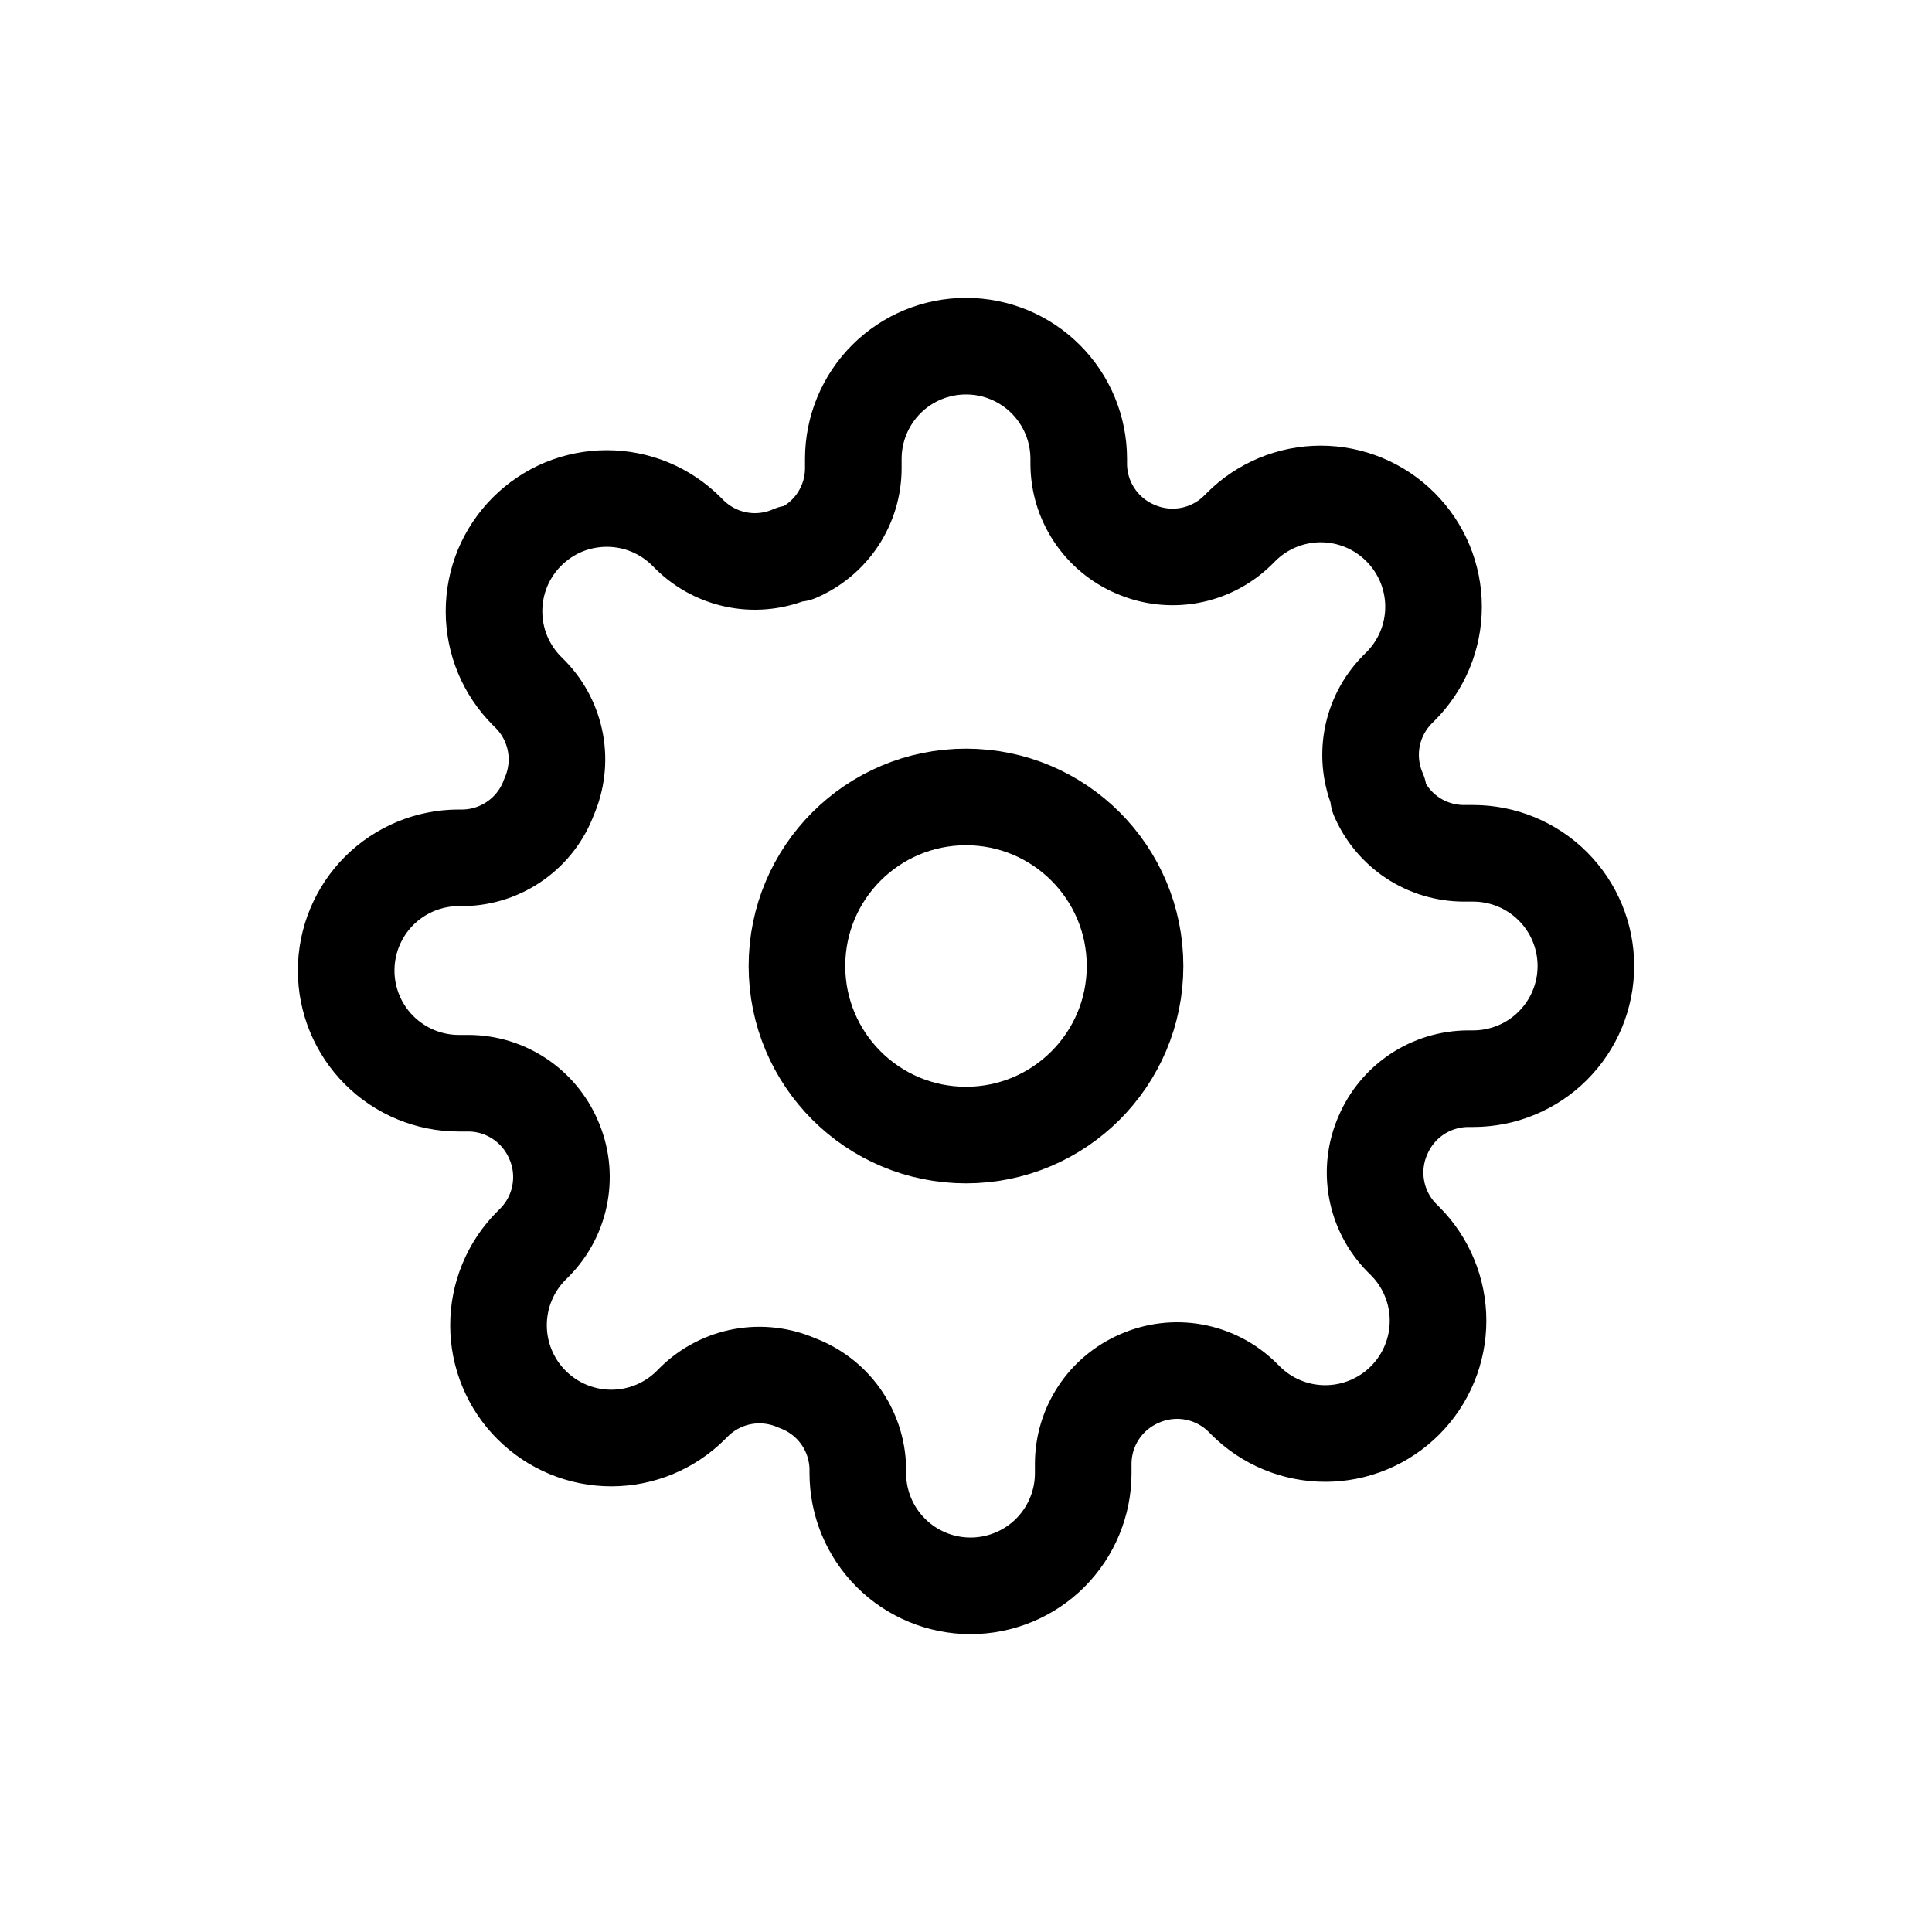
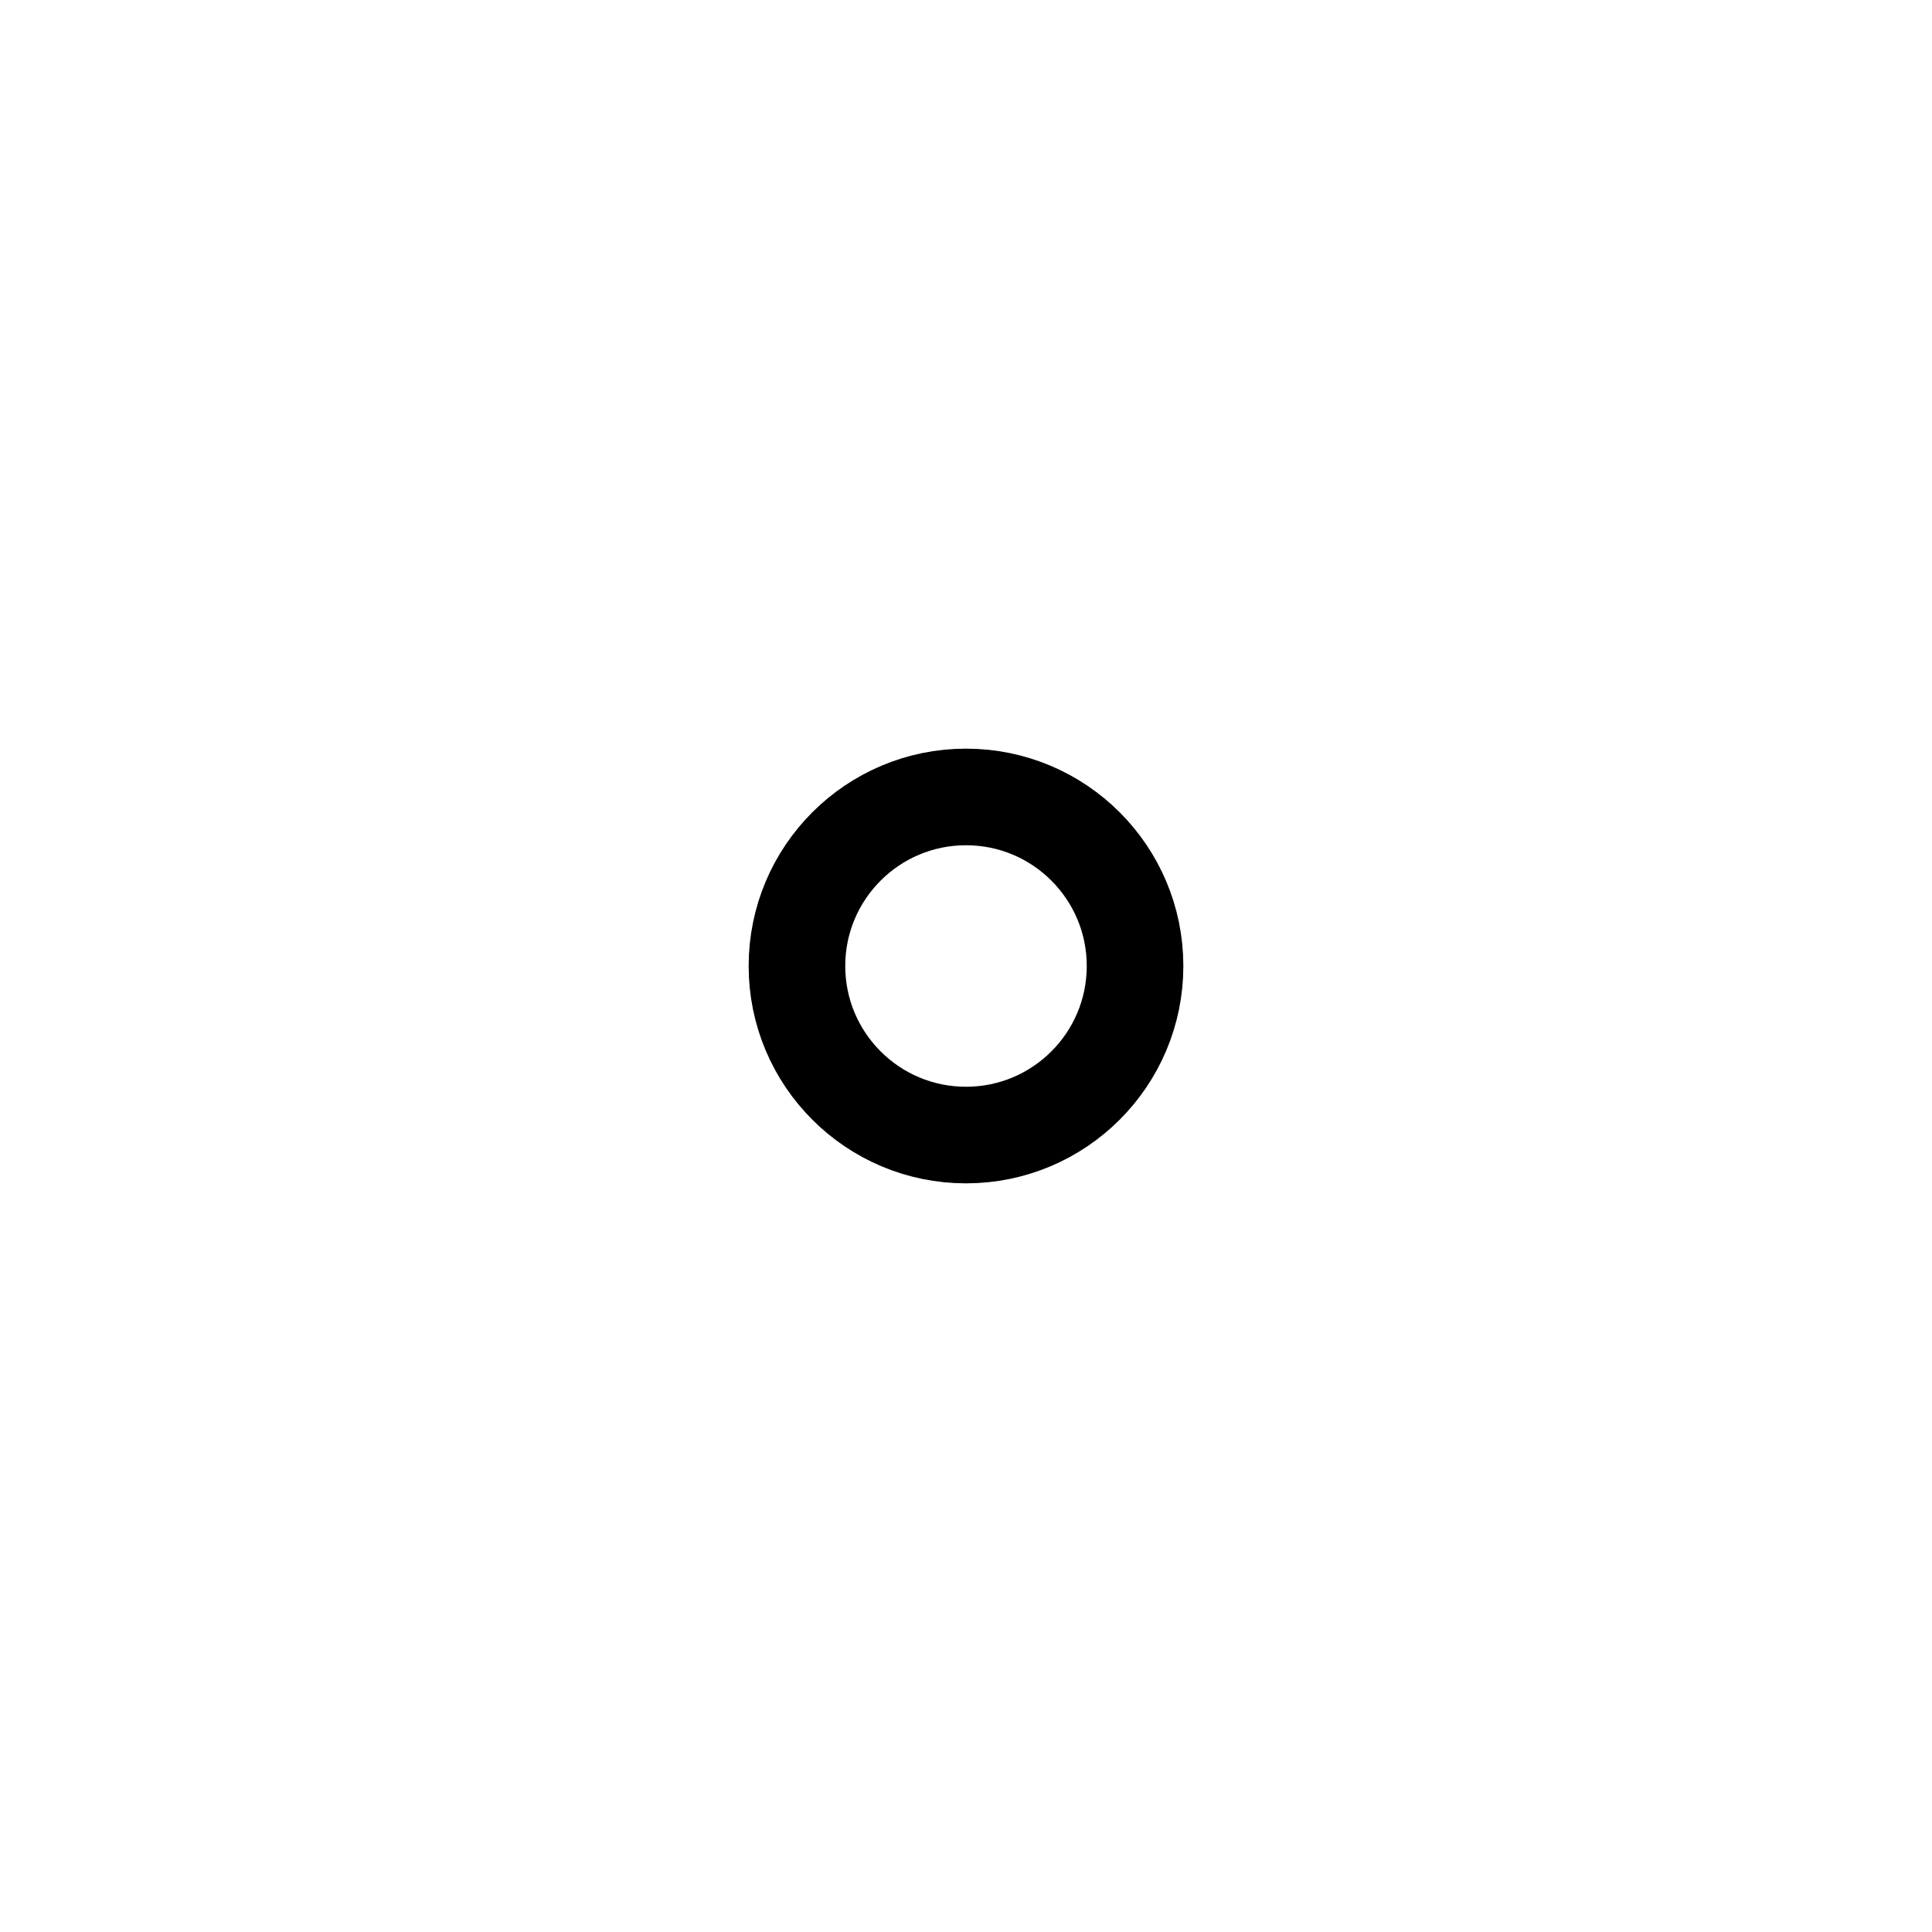
<svg xmlns="http://www.w3.org/2000/svg" width="40" height="40" viewBox="0 0 40 40" fill="none">
  <g clip-path="url(#clip0_530_16526)">
    <path d="M20 23.5C21.933 23.5 23.5 21.933 23.5 20C23.5 18.067 21.933 16.5 20 16.5C18.067 16.5 16.5 18.067 16.5 20C16.5 21.933 18.067 23.5 20 23.5Z" stroke="black" stroke-width="2" stroke-linecap="round" stroke-linejoin="round" />
-     <path d="M28.634 23.5C28.478 23.852 28.432 24.242 28.501 24.621C28.569 24.999 28.75 25.348 29.019 25.623L29.089 25.693C29.306 25.91 29.478 26.167 29.595 26.451C29.713 26.734 29.773 27.038 29.773 27.344C29.773 27.651 29.713 27.954 29.595 28.238C29.478 28.521 29.306 28.778 29.089 28.995C28.872 29.212 28.615 29.384 28.331 29.501C28.048 29.619 27.744 29.679 27.438 29.679C27.131 29.679 26.828 29.619 26.544 29.501C26.261 29.384 26.004 29.212 25.787 28.995L25.717 28.925C25.442 28.656 25.093 28.476 24.714 28.407C24.336 28.338 23.945 28.385 23.594 28.54C23.249 28.688 22.954 28.933 22.747 29.246C22.54 29.559 22.428 29.926 22.427 30.302V30.5C22.427 31.119 22.181 31.712 21.744 32.15C21.306 32.587 20.712 32.833 20.094 32.833C19.475 32.833 18.881 32.587 18.444 32.15C18.006 31.712 17.76 31.119 17.76 30.5V30.395C17.751 30.009 17.626 29.634 17.402 29.32C17.177 29.006 16.863 28.767 16.5 28.633C16.148 28.478 15.758 28.432 15.38 28.5C15.001 28.569 14.652 28.749 14.377 29.018L14.307 29.088C14.09 29.305 13.833 29.477 13.55 29.595C13.266 29.712 12.963 29.773 12.656 29.773C12.35 29.773 12.046 29.712 11.763 29.595C11.479 29.477 11.222 29.305 11.005 29.088C10.788 28.872 10.616 28.614 10.499 28.331C10.381 28.048 10.321 27.744 10.321 27.438C10.321 27.131 10.381 26.827 10.499 26.544C10.616 26.261 10.788 26.003 11.005 25.787L11.075 25.717C11.344 25.442 11.525 25.092 11.593 24.714C11.662 24.335 11.616 23.945 11.46 23.593C11.312 23.248 11.067 22.954 10.754 22.747C10.441 22.539 10.074 22.428 9.699 22.427H9.5C8.881 22.427 8.288 22.181 7.85 21.743C7.413 21.306 7.167 20.712 7.167 20.093C7.167 19.474 7.413 18.881 7.85 18.443C8.288 18.006 8.881 17.76 9.5 17.76H9.605C9.991 17.751 10.366 17.626 10.68 17.401C10.994 17.177 11.234 16.863 11.367 16.5C11.522 16.148 11.569 15.758 11.5 15.379C11.431 15.001 11.251 14.652 10.982 14.377L10.912 14.307C10.695 14.09 10.523 13.833 10.405 13.549C10.288 13.266 10.228 12.962 10.228 12.656C10.228 12.349 10.288 12.046 10.405 11.762C10.523 11.479 10.695 11.222 10.912 11.005C11.129 10.788 11.386 10.616 11.669 10.498C11.953 10.381 12.256 10.321 12.563 10.321C12.87 10.321 13.173 10.381 13.456 10.498C13.74 10.616 13.997 10.788 14.214 11.005L14.284 11.075C14.559 11.344 14.908 11.524 15.286 11.593C15.665 11.662 16.055 11.615 16.407 11.46H16.5C16.845 11.312 17.14 11.066 17.347 10.754C17.554 10.441 17.666 10.074 17.667 9.698V9.5C17.667 8.881 17.913 8.288 18.35 7.85C18.788 7.412 19.381 7.167 20 7.167C20.619 7.167 21.213 7.412 21.65 7.85C22.088 8.288 22.334 8.881 22.334 9.5V9.605C22.335 9.98 22.446 10.347 22.654 10.66C22.861 10.973 23.155 11.219 23.5 11.367C23.852 11.522 24.242 11.568 24.621 11.5C25 11.431 25.349 11.251 25.624 10.982L25.694 10.912C25.91 10.695 26.168 10.523 26.451 10.405C26.734 10.288 27.038 10.227 27.345 10.227C27.651 10.227 27.955 10.288 28.238 10.405C28.521 10.523 28.779 10.695 28.995 10.912C29.212 11.128 29.384 11.386 29.502 11.669C29.619 11.952 29.68 12.256 29.68 12.562C29.68 12.869 29.619 13.173 29.502 13.456C29.384 13.739 29.212 13.997 28.995 14.213L28.925 14.283C28.656 14.558 28.476 14.908 28.407 15.286C28.339 15.664 28.385 16.055 28.54 16.407V16.5C28.688 16.845 28.934 17.139 29.247 17.347C29.56 17.554 29.927 17.665 30.302 17.667H30.5C31.119 17.667 31.713 17.913 32.15 18.35C32.588 18.788 32.834 19.381 32.834 20C32.834 20.619 32.588 21.212 32.15 21.65C31.713 22.087 31.119 22.333 30.5 22.333H30.395C30.02 22.335 29.653 22.446 29.34 22.653C29.027 22.861 28.782 23.155 28.634 23.5Z" stroke="black" stroke-width="2" stroke-linecap="round" stroke-linejoin="round" />
  </g>
  <defs>
    <clipPath id="clip0_530_16526">
      <rect width="28" height="28" fill="white" transform="translate(6 6)" />
    </clipPath>
  </defs>
</svg>